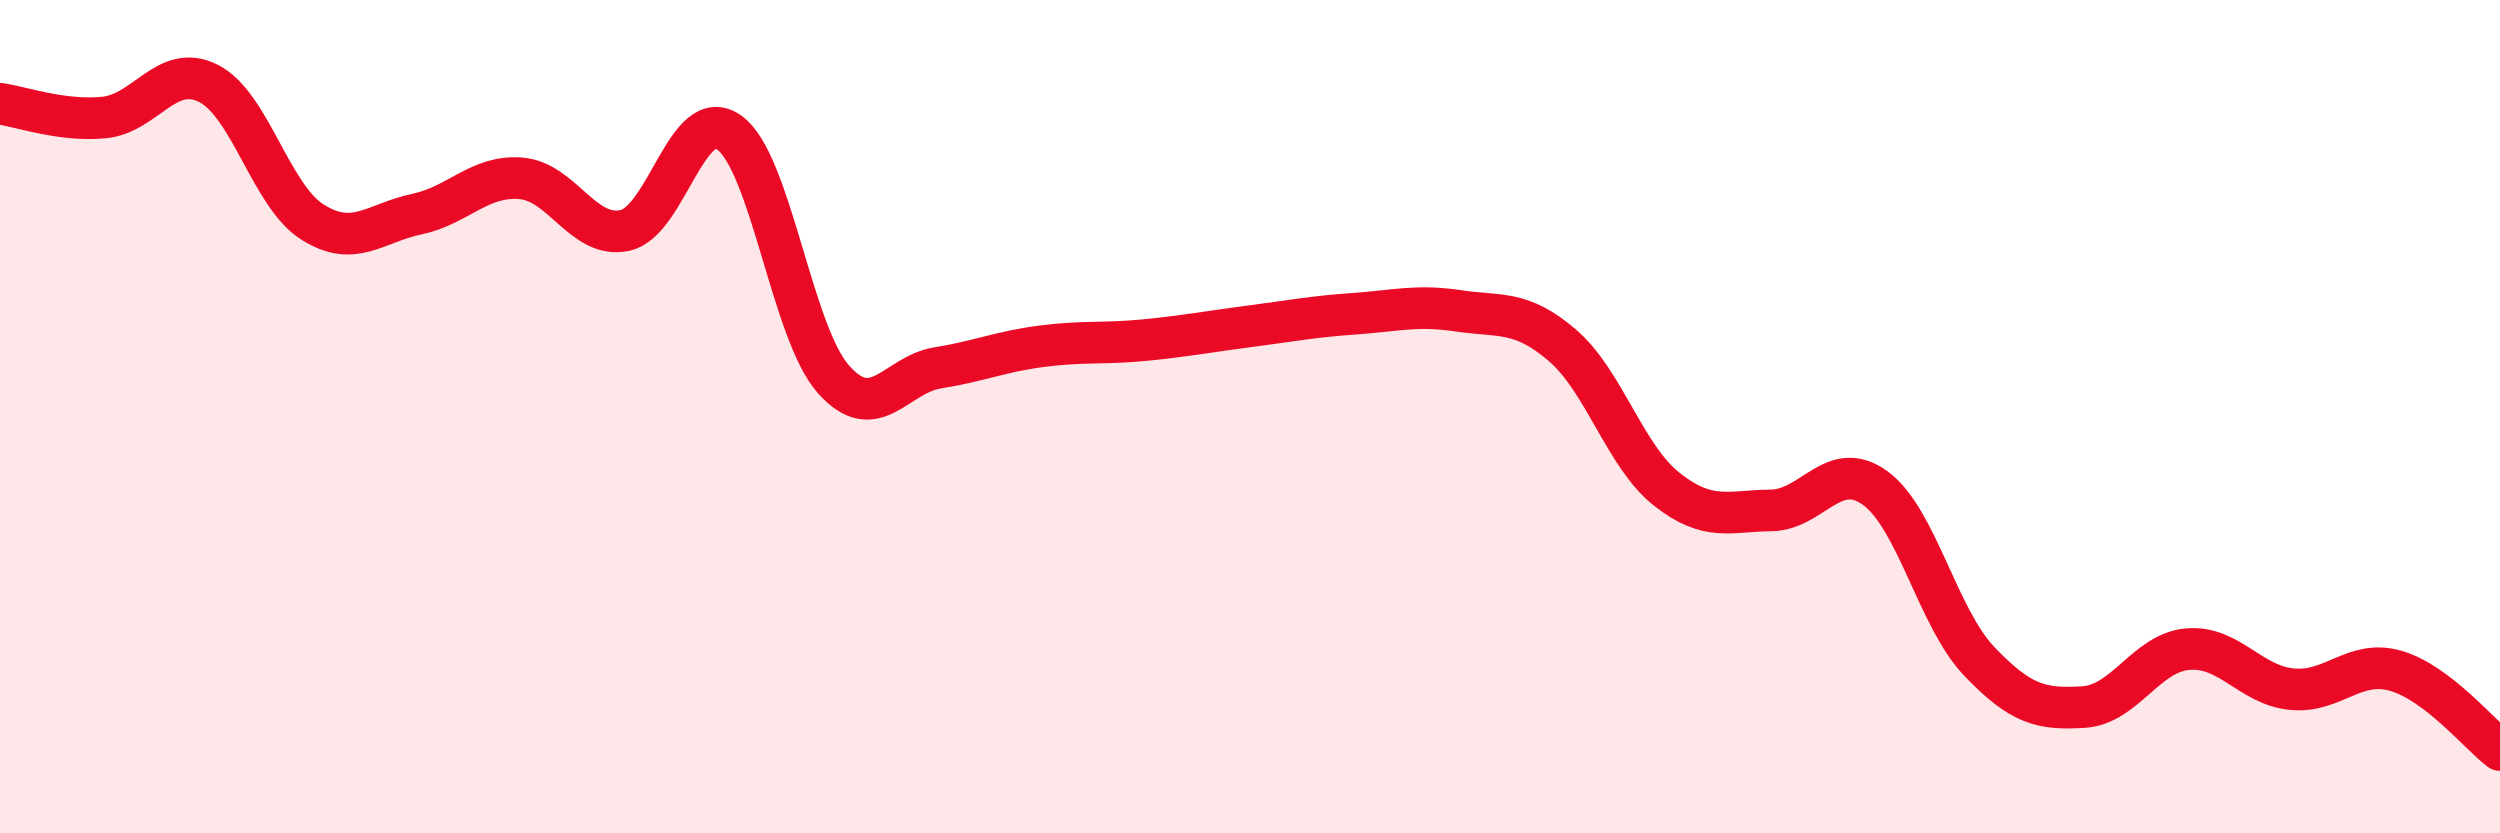
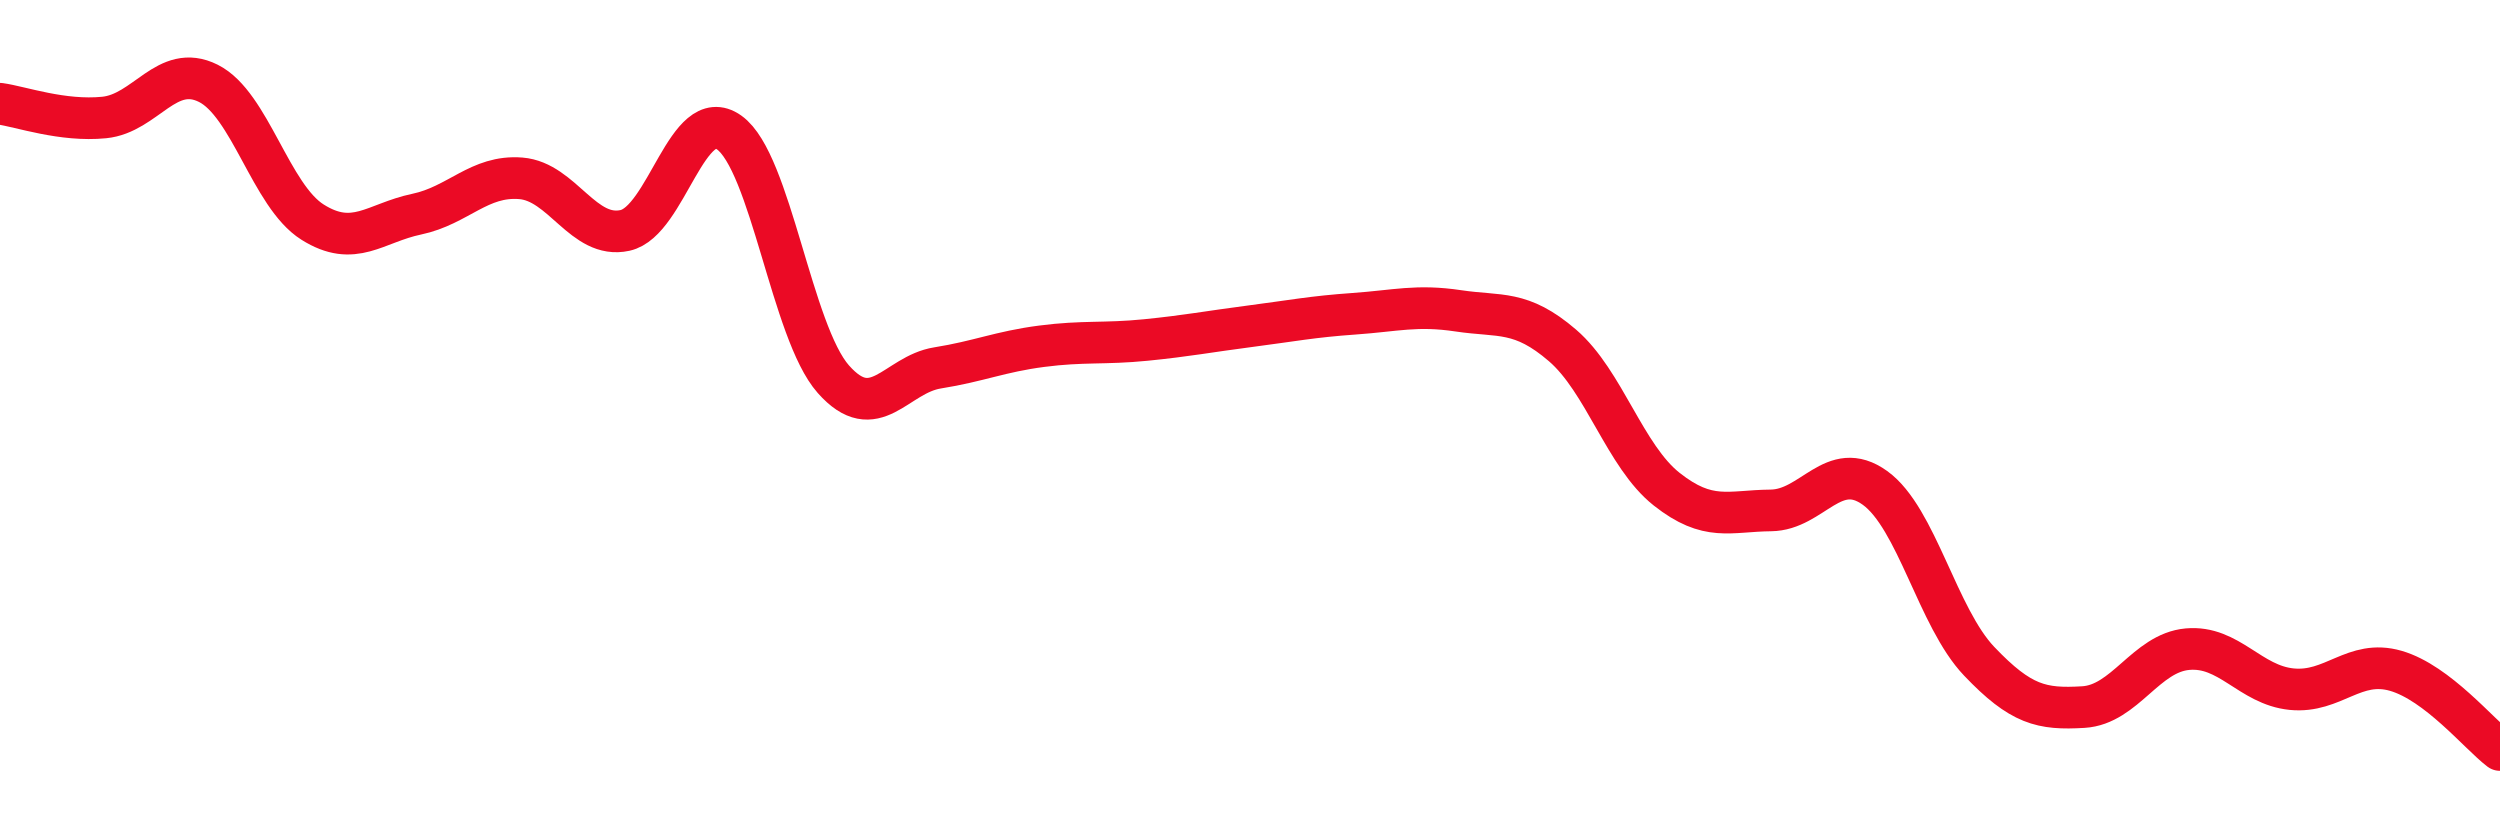
<svg xmlns="http://www.w3.org/2000/svg" width="60" height="20" viewBox="0 0 60 20">
-   <path d="M 0,2.49 C 0.5,2.56 1.5,2.92 2.5,2.82 C 3.5,2.72 4,1.5 5,2 C 6,2.5 6.5,4.7 7.5,5.33 C 8.5,5.96 9,5.35 10,5.14 C 11,4.93 11.5,4.2 12.5,4.28 C 13.5,4.36 14,5.75 15,5.53 C 16,5.31 16.5,2.47 17.5,3.18 C 18.5,3.89 19,7.97 20,9.1 C 21,10.23 21.5,8.99 22.5,8.83 C 23.5,8.67 24,8.44 25,8.31 C 26,8.18 26.5,8.26 27.5,8.16 C 28.5,8.06 29,7.96 30,7.83 C 31,7.7 31.5,7.6 32.5,7.53 C 33.5,7.46 34,7.31 35,7.46 C 36,7.61 36.5,7.43 37.5,8.29 C 38.5,9.15 39,10.95 40,11.74 C 41,12.53 41.5,12.26 42.5,12.25 C 43.5,12.24 44,10.99 45,11.71 C 46,12.43 46.5,14.82 47.5,15.87 C 48.5,16.92 49,17.03 50,16.97 C 51,16.91 51.5,15.67 52.5,15.58 C 53.5,15.49 54,16.44 55,16.54 C 56,16.64 56.5,15.81 57.5,16.1 C 58.5,16.39 59.5,17.62 60,18L60 20L0 20Z" fill="#EB0A25" opacity="0.1" stroke-linecap="round" stroke-linejoin="round" />
  <path d="M 0,2.49 C 0.5,2.56 1.5,2.92 2.5,2.82 C 3.5,2.72 4,1.5 5,2 C 6,2.5 6.5,4.7 7.5,5.33 C 8.5,5.96 9,5.35 10,5.14 C 11,4.93 11.5,4.2 12.5,4.28 C 13.5,4.36 14,5.75 15,5.53 C 16,5.31 16.5,2.47 17.5,3.18 C 18.5,3.89 19,7.97 20,9.1 C 21,10.23 21.5,8.99 22.5,8.83 C 23.5,8.67 24,8.44 25,8.31 C 26,8.18 26.5,8.26 27.5,8.16 C 28.5,8.06 29,7.96 30,7.83 C 31,7.7 31.5,7.6 32.5,7.53 C 33.5,7.46 34,7.31 35,7.46 C 36,7.61 36.5,7.43 37.5,8.29 C 38.5,9.15 39,10.95 40,11.74 C 41,12.53 41.5,12.26 42.5,12.25 C 43.5,12.24 44,10.99 45,11.71 C 46,12.43 46.5,14.82 47.5,15.87 C 48.5,16.92 49,17.03 50,16.97 C 51,16.91 51.5,15.67 52.5,15.58 C 53.5,15.49 54,16.44 55,16.54 C 56,16.64 56.5,15.81 57.5,16.1 C 58.5,16.39 59.5,17.62 60,18" stroke="#EB0A25" stroke-width="1" fill="none" stroke-linecap="round" stroke-linejoin="round" />
</svg>